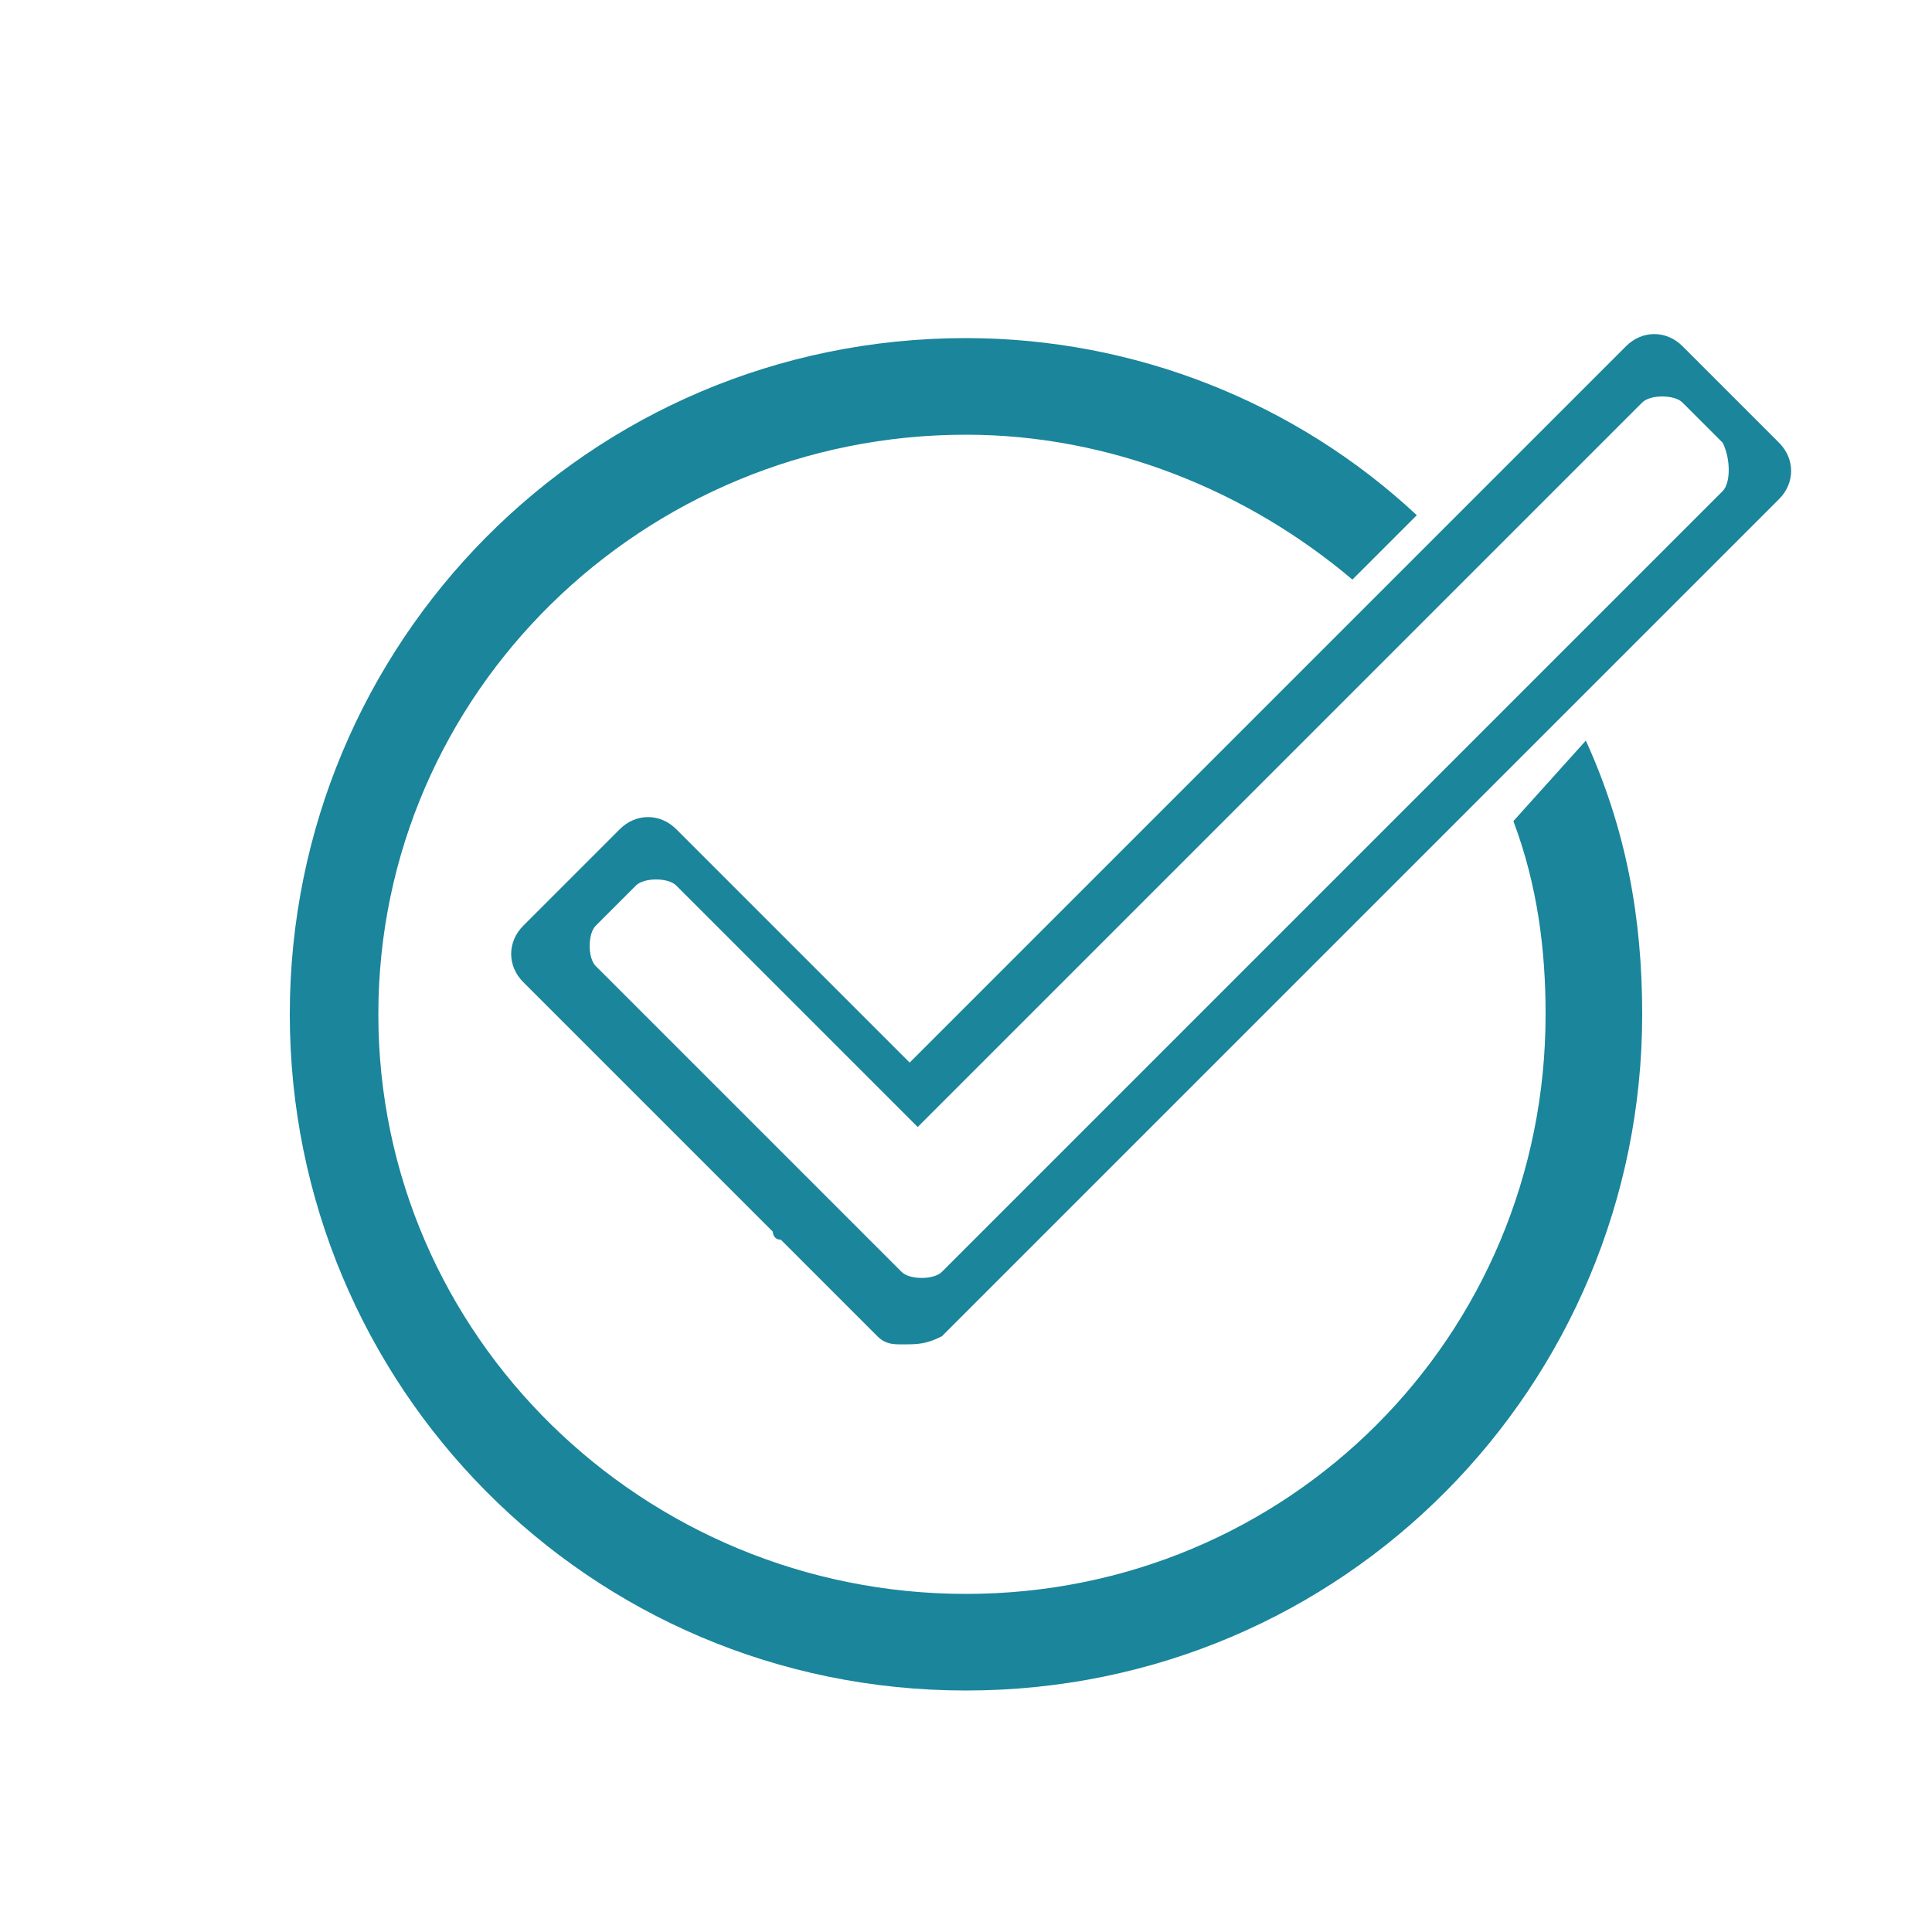
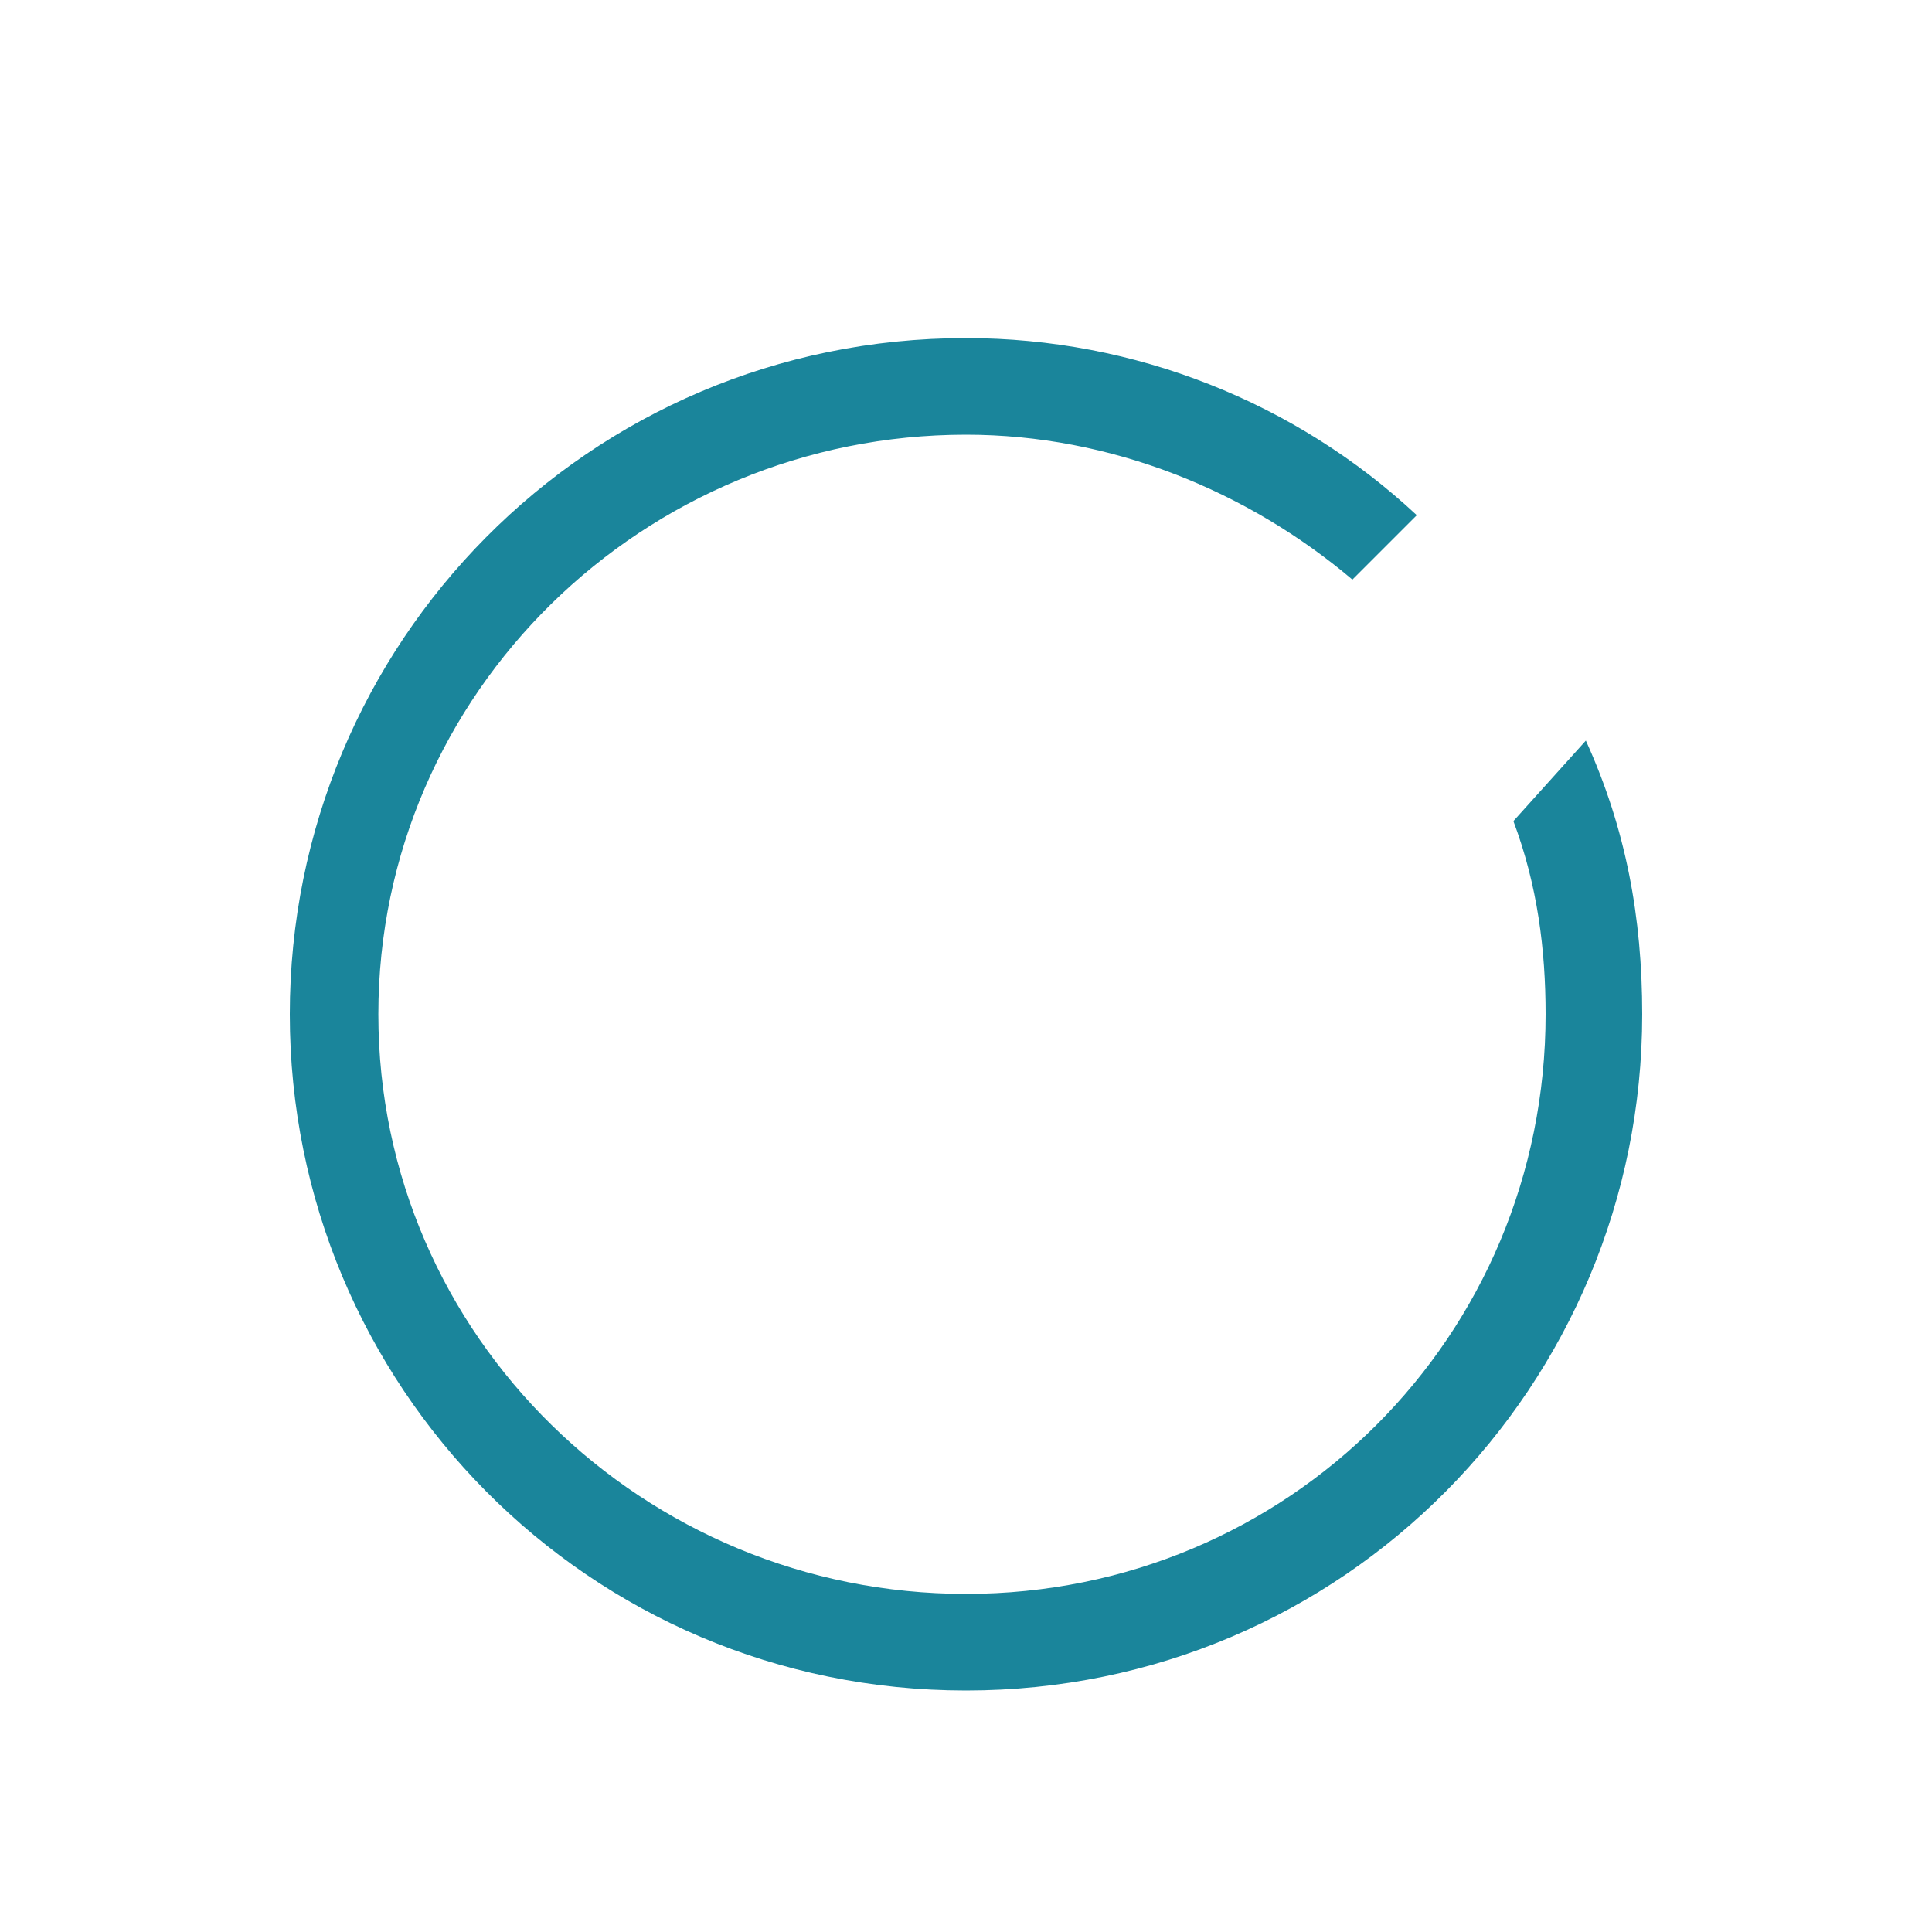
<svg xmlns="http://www.w3.org/2000/svg" version="1.1" id="Livello_1" x="0px" y="0px" viewBox="0 0 24 24" style="enable-background:new 0 0 24 24;" xml:space="preserve">
  <style type="text/css">
	.st0{fill:#1a859b;}
</style>
-   <path class="st0" d="M11.5,11.7L11.5,11.7C11.5,11.7,11.5,11.7,11.5,11.7C11.5,11.7,11.5,11.7,11.5,11.7z" />
  <g>
    <path class="st0" d="M18.8,10.2c0.3,0.8,0.4,1.6,0.4,2.4c0,4-3.2,7.2-7.2,7.2s-7.3-3.2-7.3-7.2S8,5.4,12,5.4c1.8,0,3.5,0.7,4.8,1.8   l0.8-0.8C16.1,5,14.1,4.2,12,4.2c-4.7,0-8.4,3.8-8.4,8.4S7.3,21,12,21s8.4-3.8,8.4-8.4c0-1.2-0.2-2.3-0.7-3.4L18.8,10.2z" />
-     <path class="st0" d="M22.1,5.5l-1.2-1.2c-0.2-0.2-0.5-0.2-0.7,0l-8.9,8.9l-2.9-2.9c-0.2-0.2-0.5-0.2-0.7,0l-1.2,1.2   c-0.2,0.2-0.2,0.5,0,0.7l3.1,3.1c0,0,0,0.1,0.1,0.1l1.2,1.2c0.1,0.1,0.2,0.1,0.3,0.1c0.2,0,0.3,0,0.5-0.1l1.2-1.2   c0,0,0.1-0.1,0.1-0.1l9.1-9.1C22.3,6,22.3,5.7,22.1,5.5z M21.4,6.1l-9.2,9.2c0,0,0,0,0,0l-0.5,0.5c-0.1,0.1-0.4,0.1-0.5,0l-3.8-3.8   c-0.1-0.1-0.1-0.4,0-0.5L7.9,11c0.1-0.1,0.4-0.1,0.5,0l3,3l9-9c0.1-0.1,0.4-0.1,0.5,0l0.5,0.5C21.5,5.7,21.5,6,21.4,6.1z" />
  </g>
</svg>